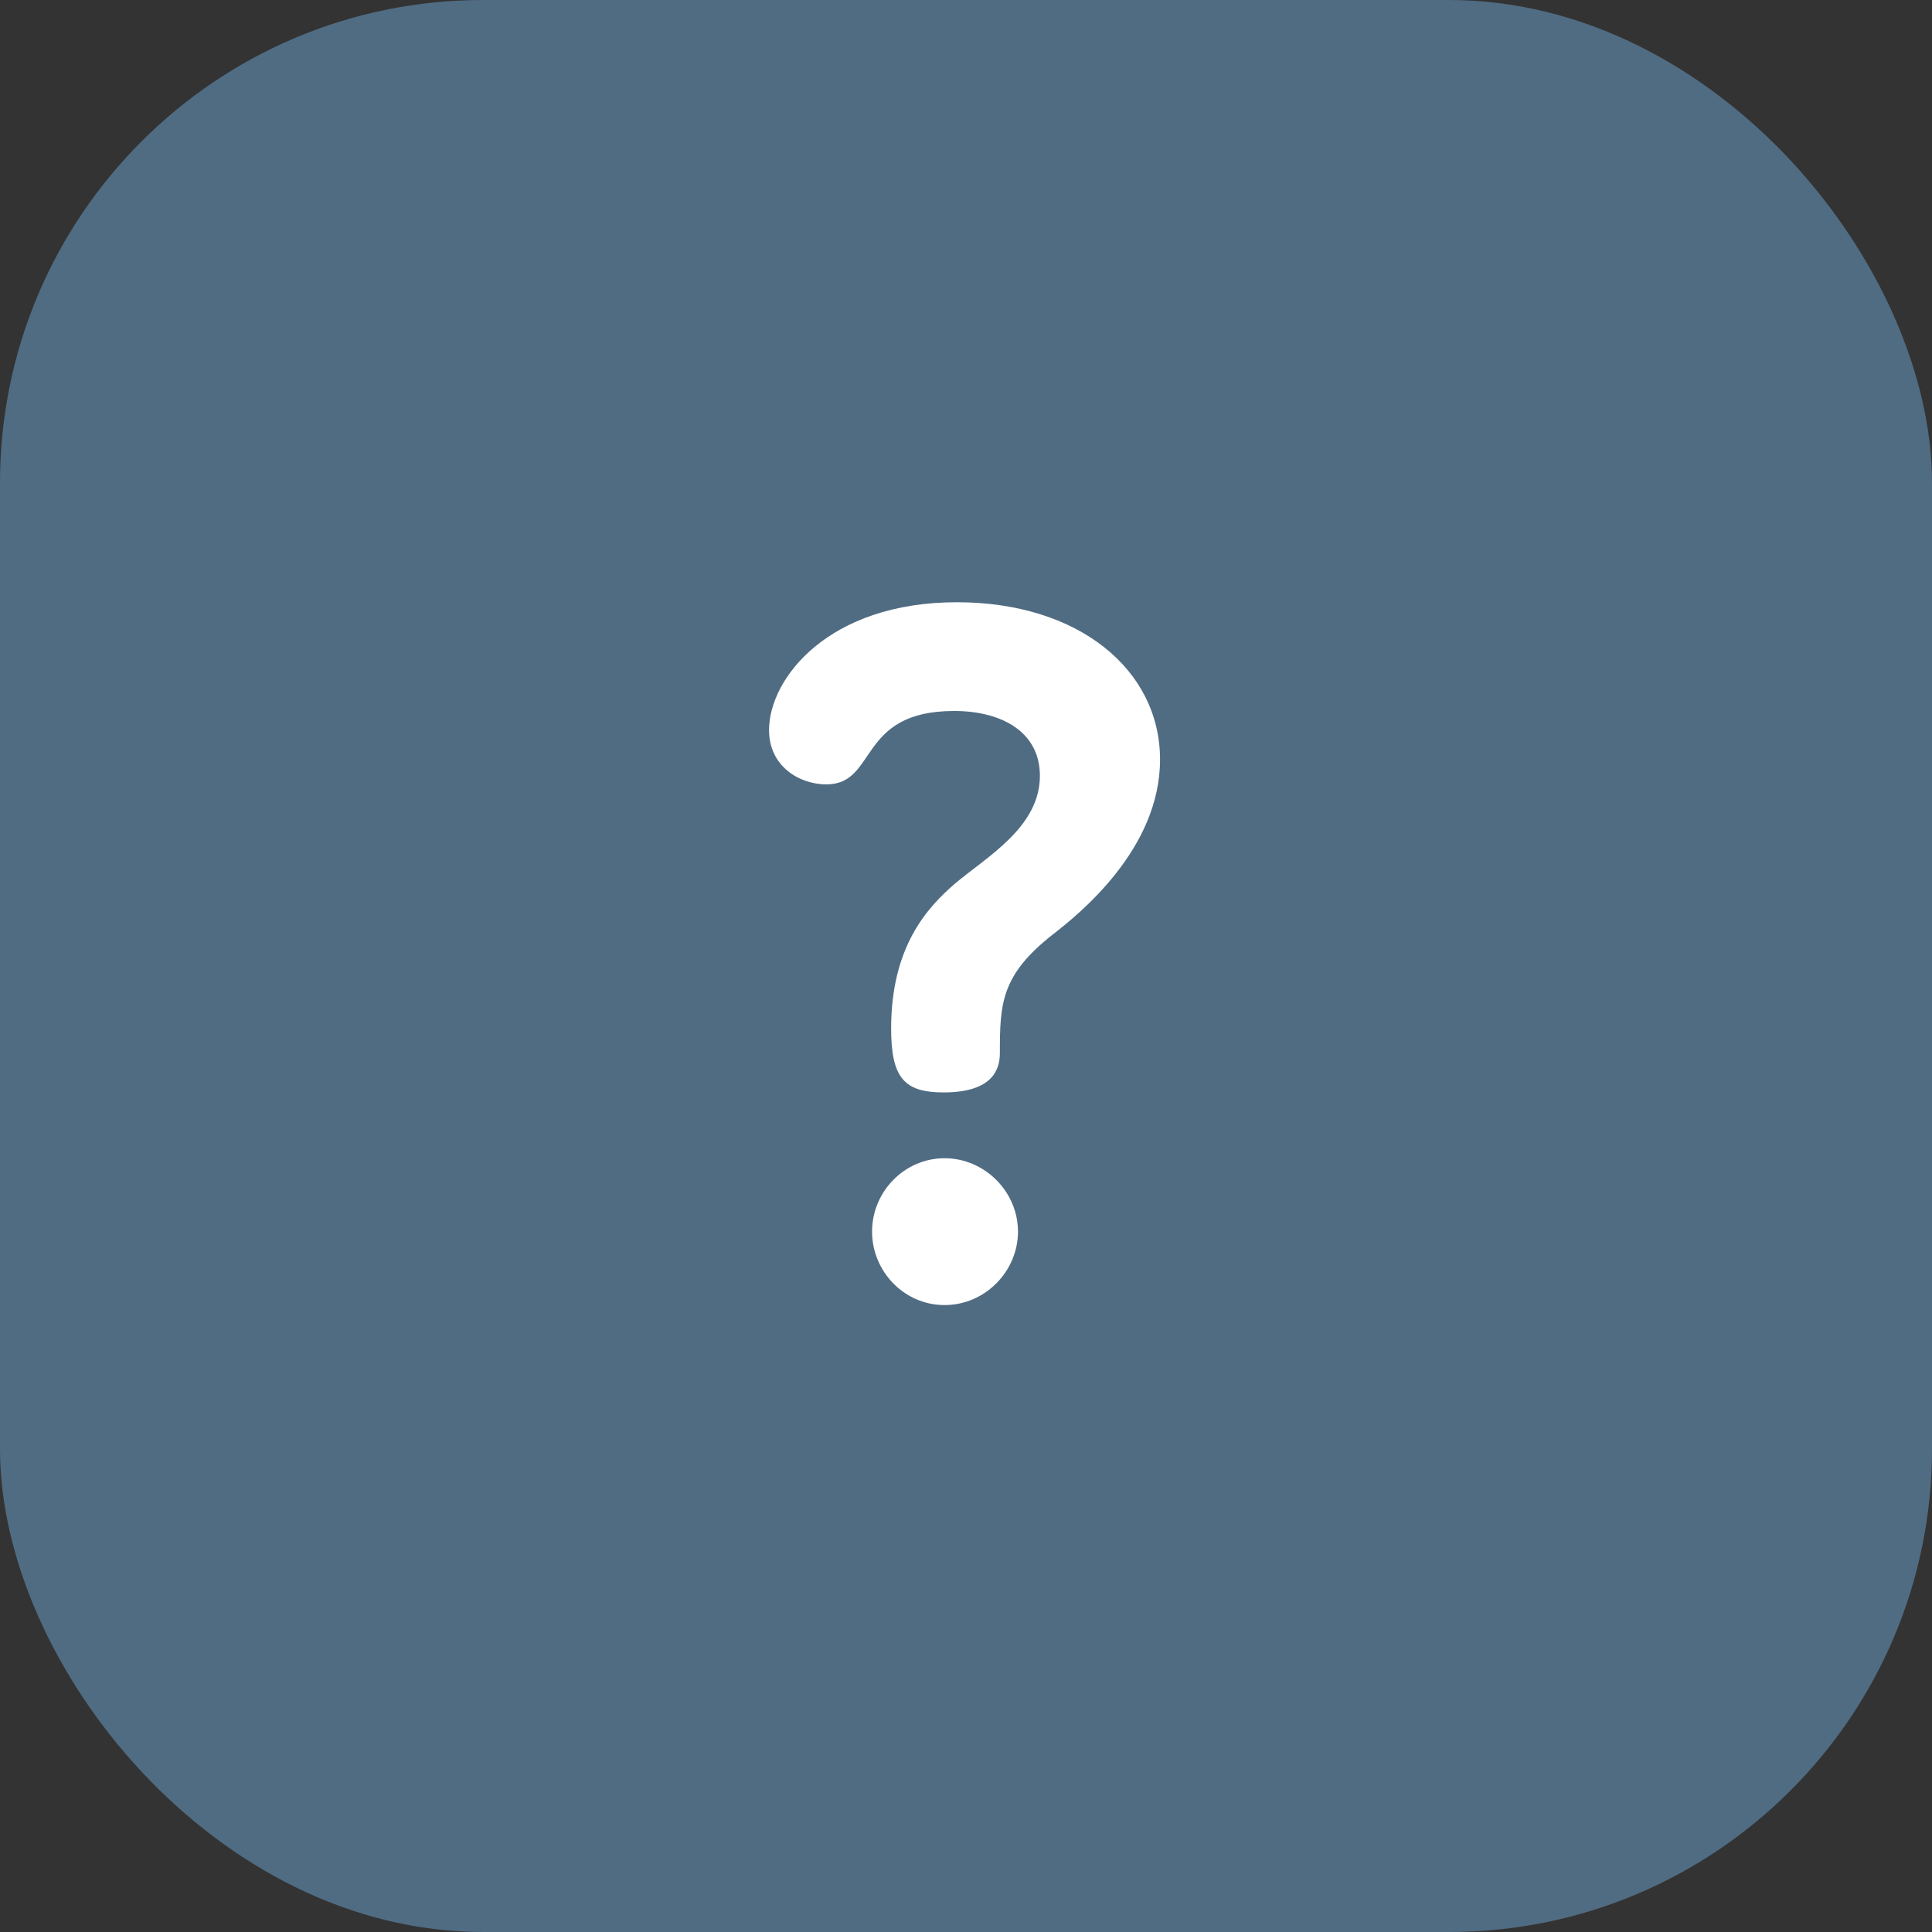
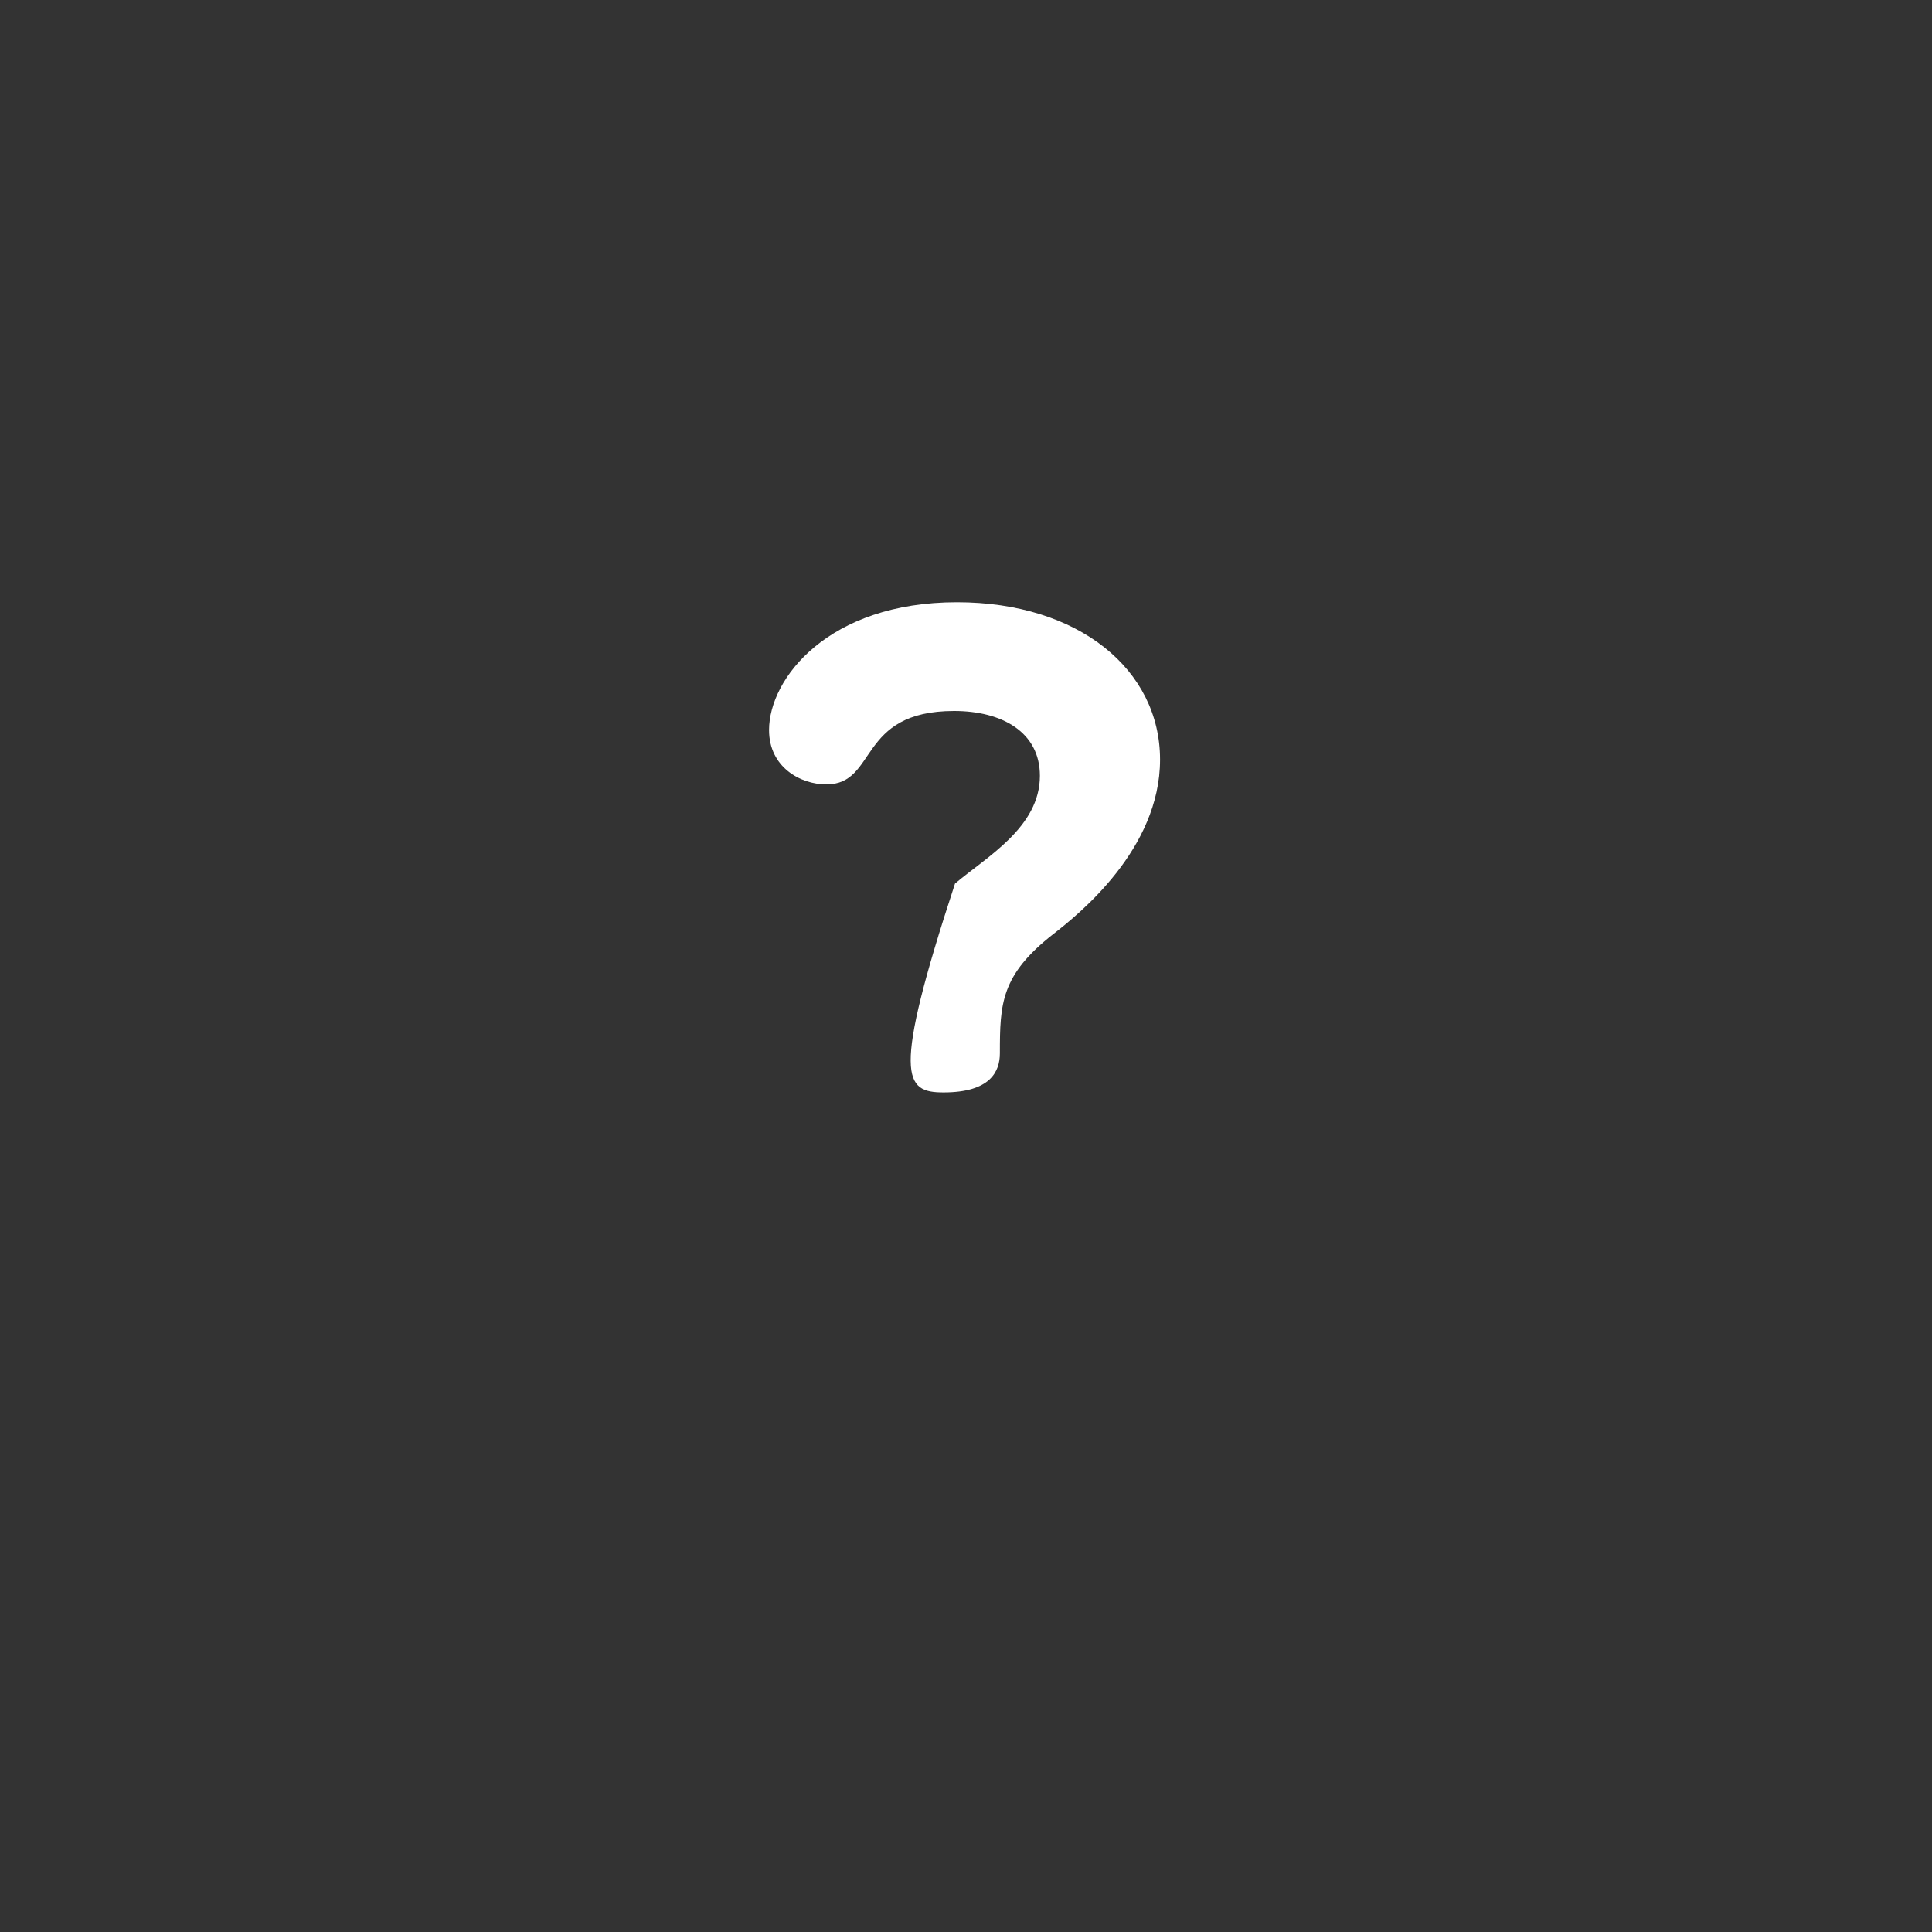
<svg xmlns="http://www.w3.org/2000/svg" width="32" height="32" viewBox="0 0 32 32" fill="none">
  <rect x="0" y="0" width="32" height="32" fill="#333333" stroke="none" />
-   <rect width="32" height="32" rx="8" fill="#506C83" />
-   <path d="M15.645 19.184C14.981 19.184 14.444 19.737 14.444 20.4C14.444 21.048 14.966 21.616 15.645 21.616C16.324 21.616 16.861 21.048 16.861 20.4C16.861 19.737 16.308 19.184 15.645 19.184Z" fill="white" />
-   <path d="M15.85 9.975C13.718 9.975 12.738 11.239 12.738 12.092C12.738 12.708 13.259 12.992 13.686 12.992C14.539 12.992 14.191 11.776 15.803 11.776C16.592 11.776 17.224 12.123 17.224 12.85C17.224 13.703 16.34 14.193 15.818 14.635C15.36 15.03 14.76 15.677 14.76 17.036C14.76 17.857 14.981 18.094 15.629 18.094C16.403 18.094 16.561 17.747 16.561 17.446C16.561 16.625 16.577 16.151 17.445 15.472C17.872 15.14 19.214 14.066 19.214 12.581C19.214 11.097 17.872 9.975 15.85 9.975Z" fill="white" />
+   <path d="M15.85 9.975C13.718 9.975 12.738 11.239 12.738 12.092C12.738 12.708 13.259 12.992 13.686 12.992C14.539 12.992 14.191 11.776 15.803 11.776C16.592 11.776 17.224 12.123 17.224 12.85C17.224 13.703 16.34 14.193 15.818 14.635C14.76 17.857 14.981 18.094 15.629 18.094C16.403 18.094 16.561 17.747 16.561 17.446C16.561 16.625 16.577 16.151 17.445 15.472C17.872 15.14 19.214 14.066 19.214 12.581C19.214 11.097 17.872 9.975 15.85 9.975Z" fill="white" />
</svg>